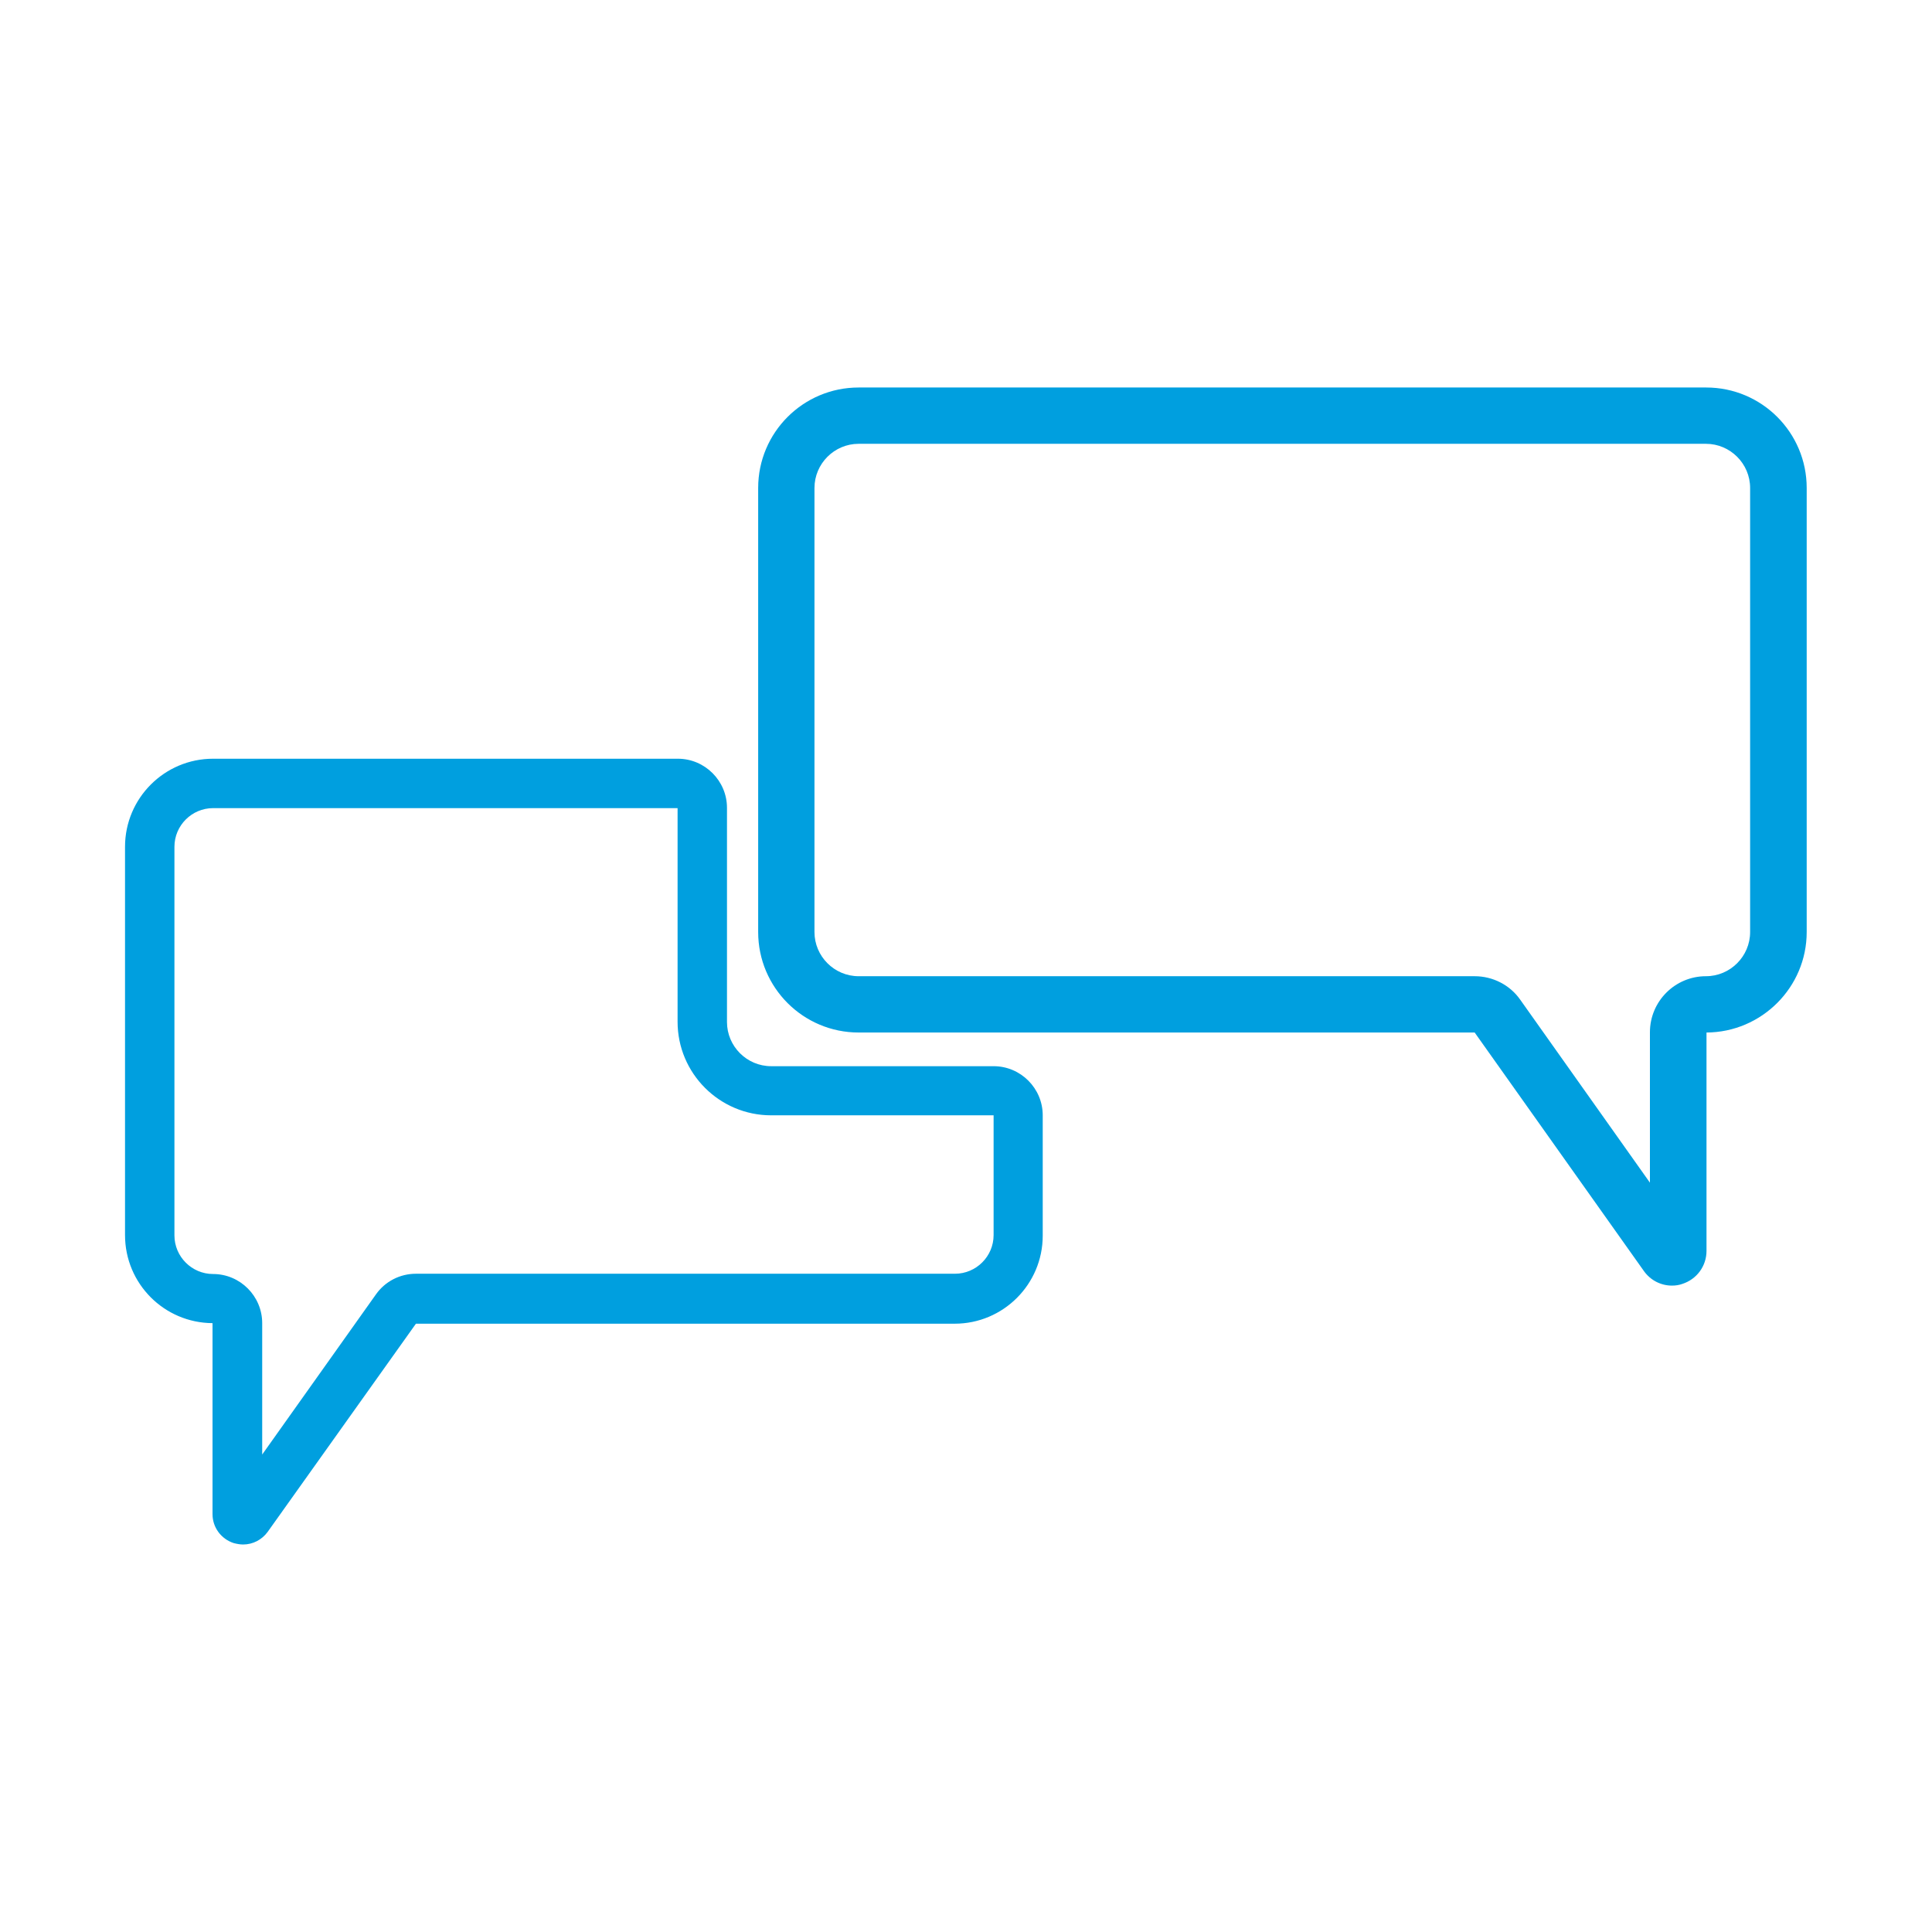
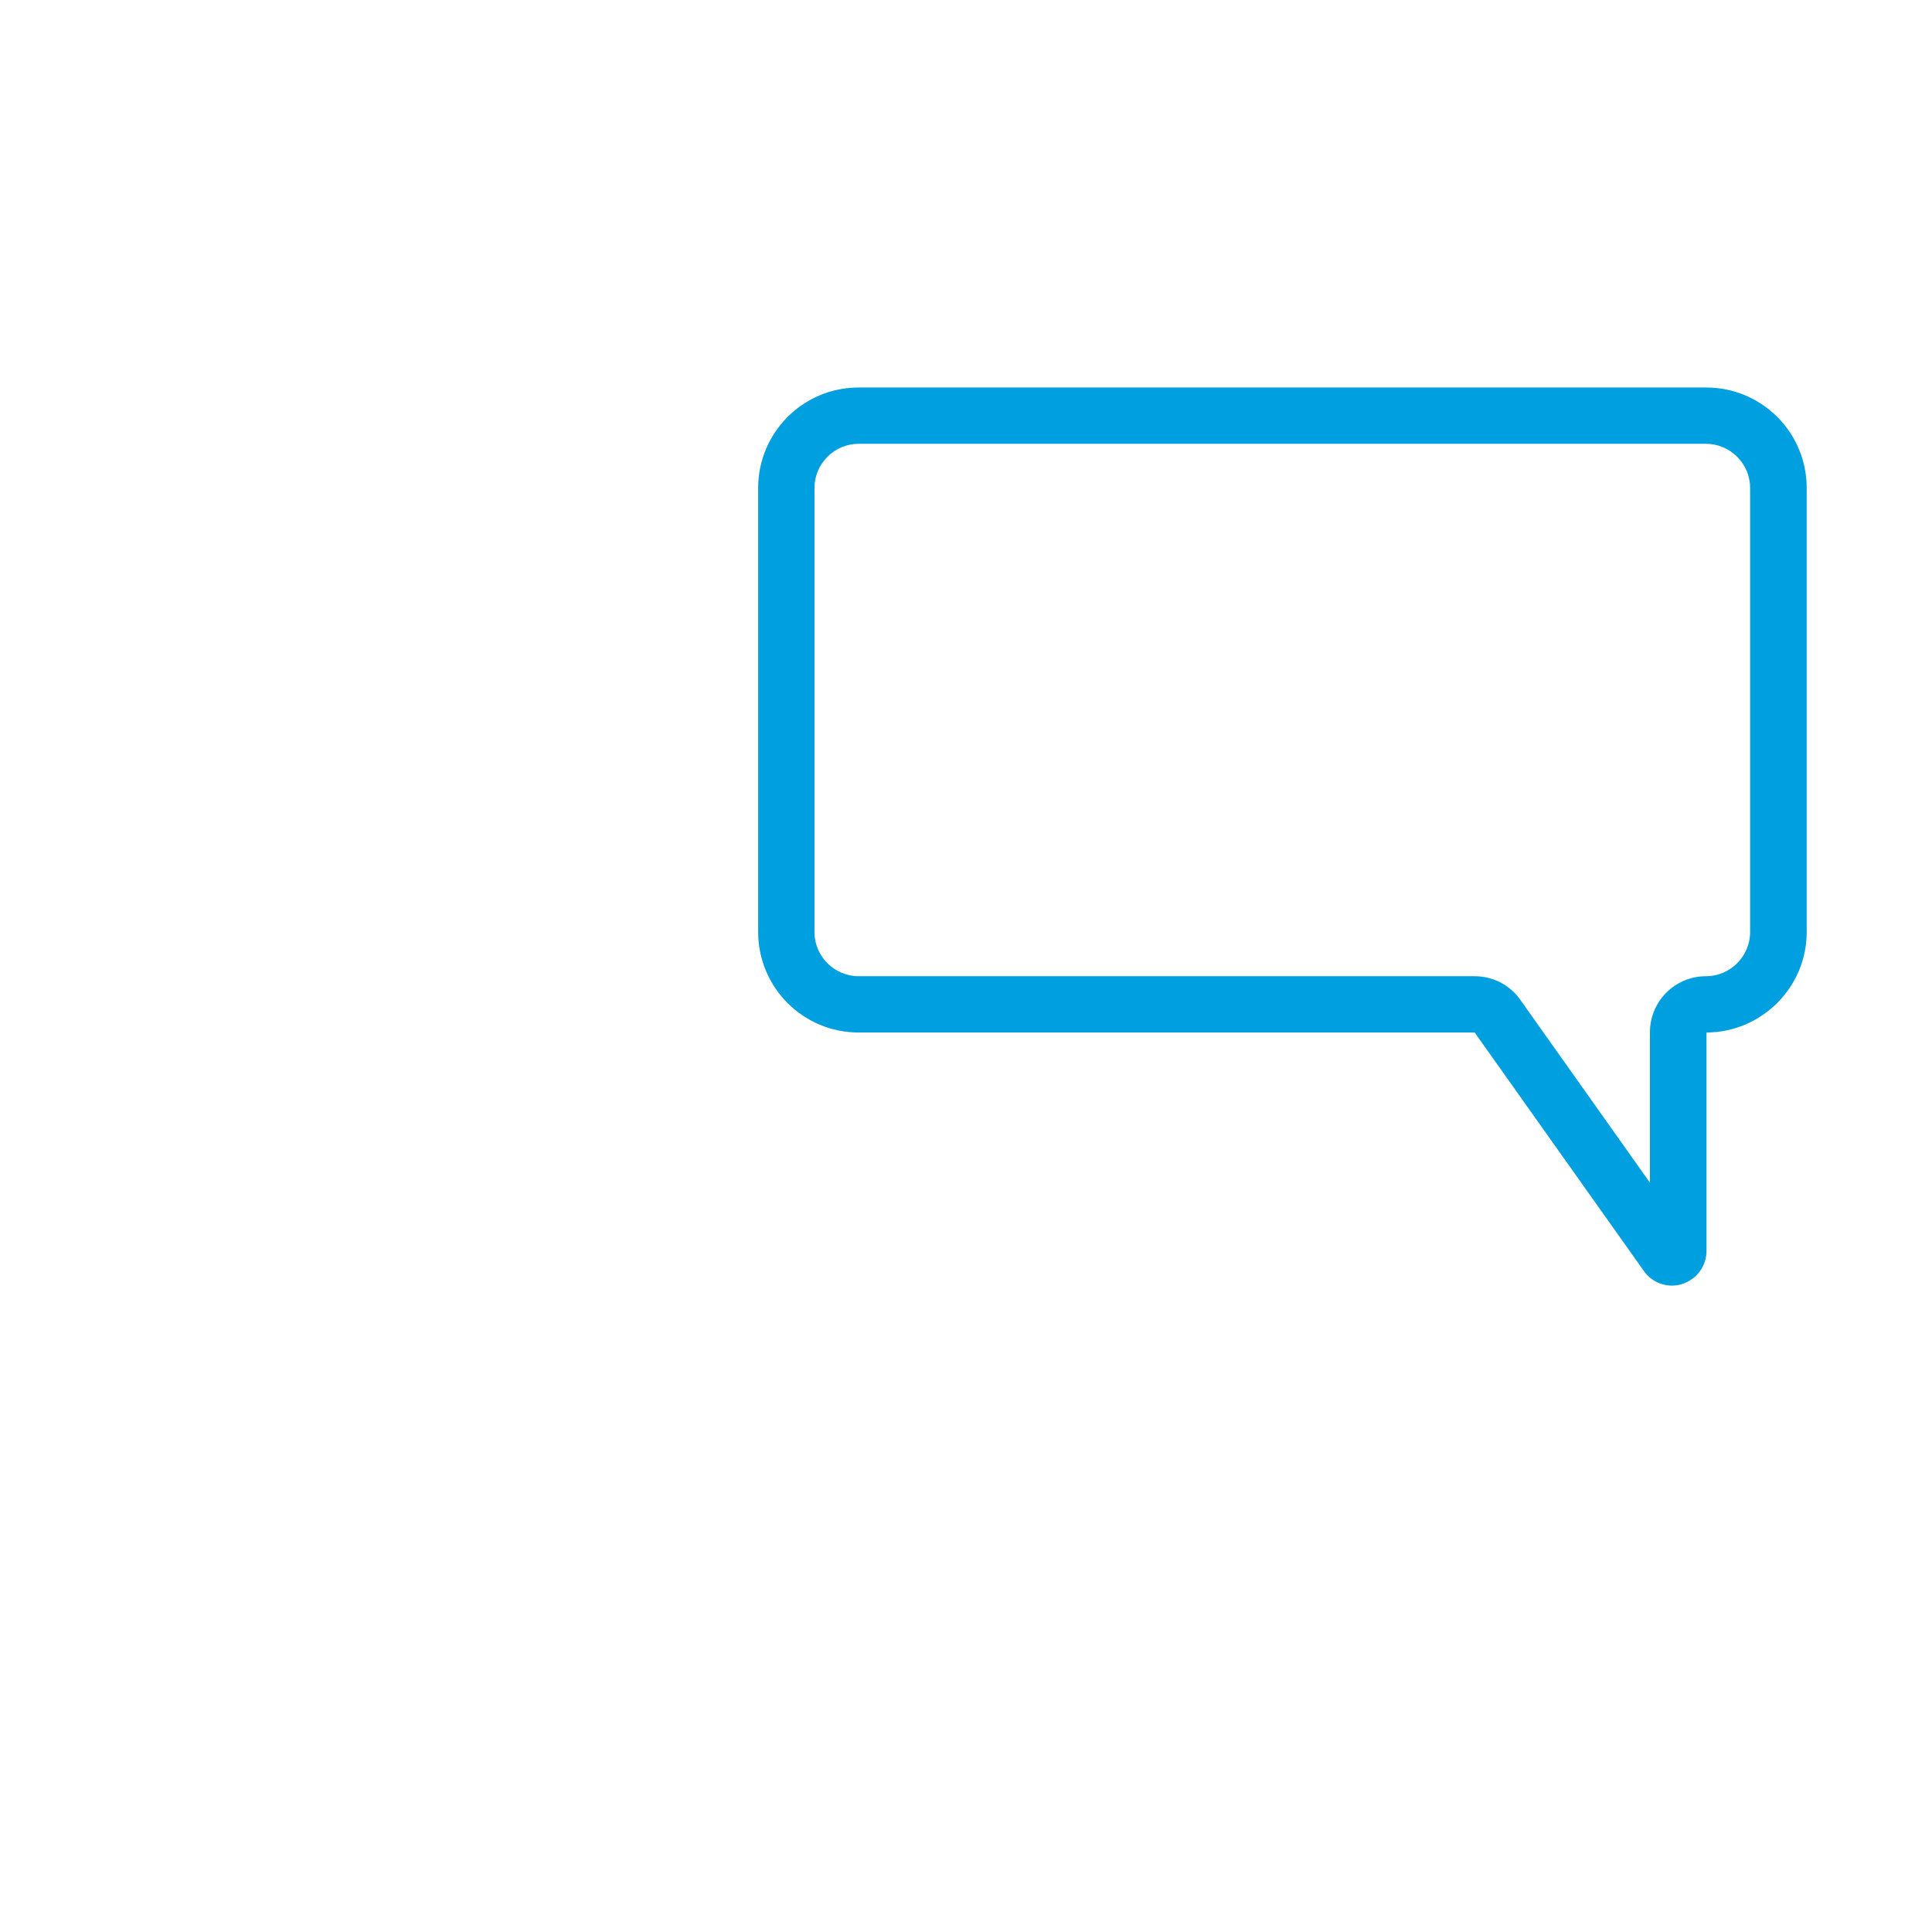
<svg xmlns="http://www.w3.org/2000/svg" version="1.1" id="Layer_1" x="0px" y="0px" viewBox="0 0 700 700" style="enable-background:new 0 0 700 700;" xml:space="preserve">
  <style type="text/css">
	.st0{fill:#009FDF;}
</style>
-   <path class="st0" d="M88.1,559.6c-1.1,0-2.2-0.2-3.4-0.5c-4.6-1.5-7.7-5.7-7.7-10.5v-69.2c-17.5-0.1-31.7-14.3-31.7-31.9V306.8  c0-17.6,14.3-31.9,31.9-31.9h168.4c9.8,0,17.8,8,17.8,17.8v77.6c0,8.8,7.2,16,16,16H360c9.8,0,17.8,8,17.8,17.8v43.6  c0,17.6-14.3,31.9-31.9,31.9H150.7L97,555C94.9,557.9,91.6,559.6,88.1,559.6L88.1,559.6z M77.2,292.8c-7.7,0-14,6.3-14,14v140.8  c0,7.7,6.3,14,14,14c9.8,0,17.8,8,17.8,17.8V527l41.2-58c3.3-4.7,8.7-7.5,14.5-7.5h195.3c7.7,0,14-6.3,14-14v-43.4h-80.6  c-18.7,0-33.9-15.2-33.9-33.9v-77.4L77.2,292.8L77.2,292.8z" />
  <path class="st0" d="M605.8,465.8c-4,0-7.8-1.9-10.2-5.3l-61.3-86.4H311.1c-20.1,0-36.4-16.3-36.4-36.4V176.8  c0-20.1,16.3-36.4,36.4-36.4h307.1c20.1,0,36.4,16.3,36.4,36.4v160.9c0,20-16.3,36.3-36.3,36.4v79.1c0,5.5-3.5,10.3-8.8,12  C608.4,465.6,607.1,465.8,605.8,465.8L605.8,465.8z M311.1,160.8c-8.8,0-16,7.2-16,16v160.9c0,8.8,7.2,16,16,16h223.2  c6.6,0,12.8,3.2,16.5,8.5l47,66.3V374c0-11.2,9.1-20.3,20.3-20.3c8.8,0,16-7.2,16-16V176.8c0-8.8-7.2-16-16-16L311.1,160.8  L311.1,160.8z" />
</svg>